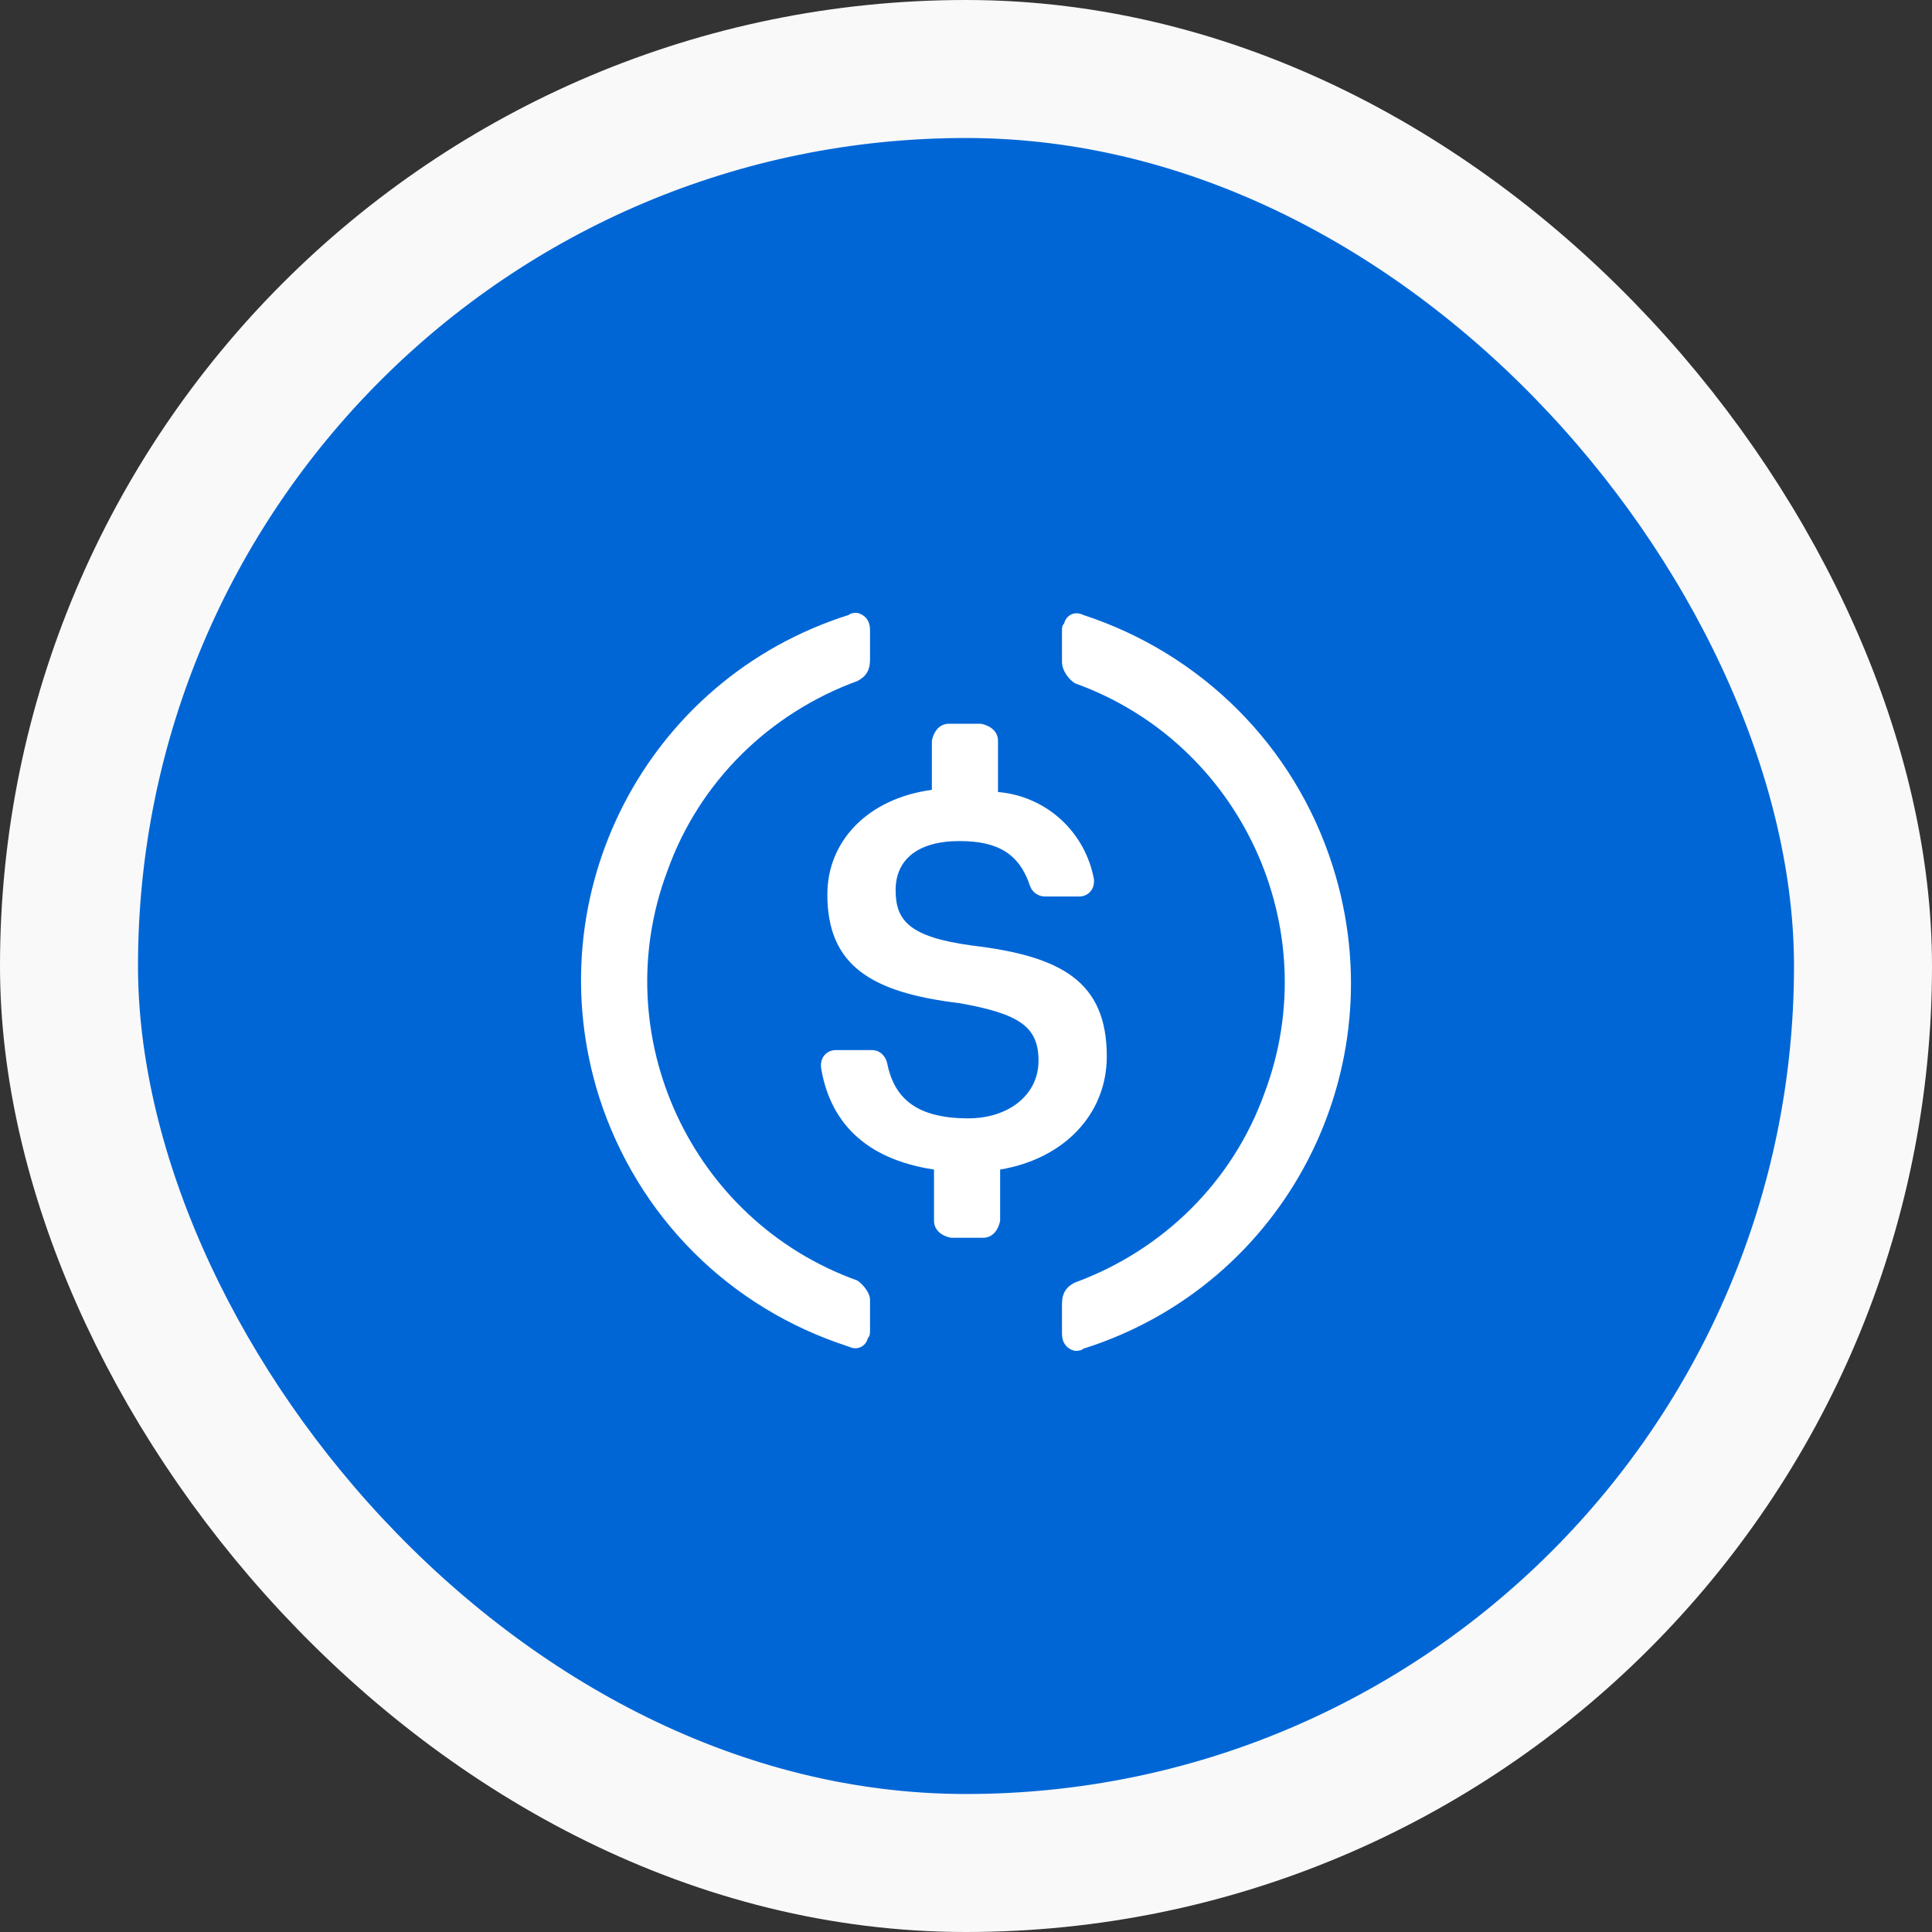
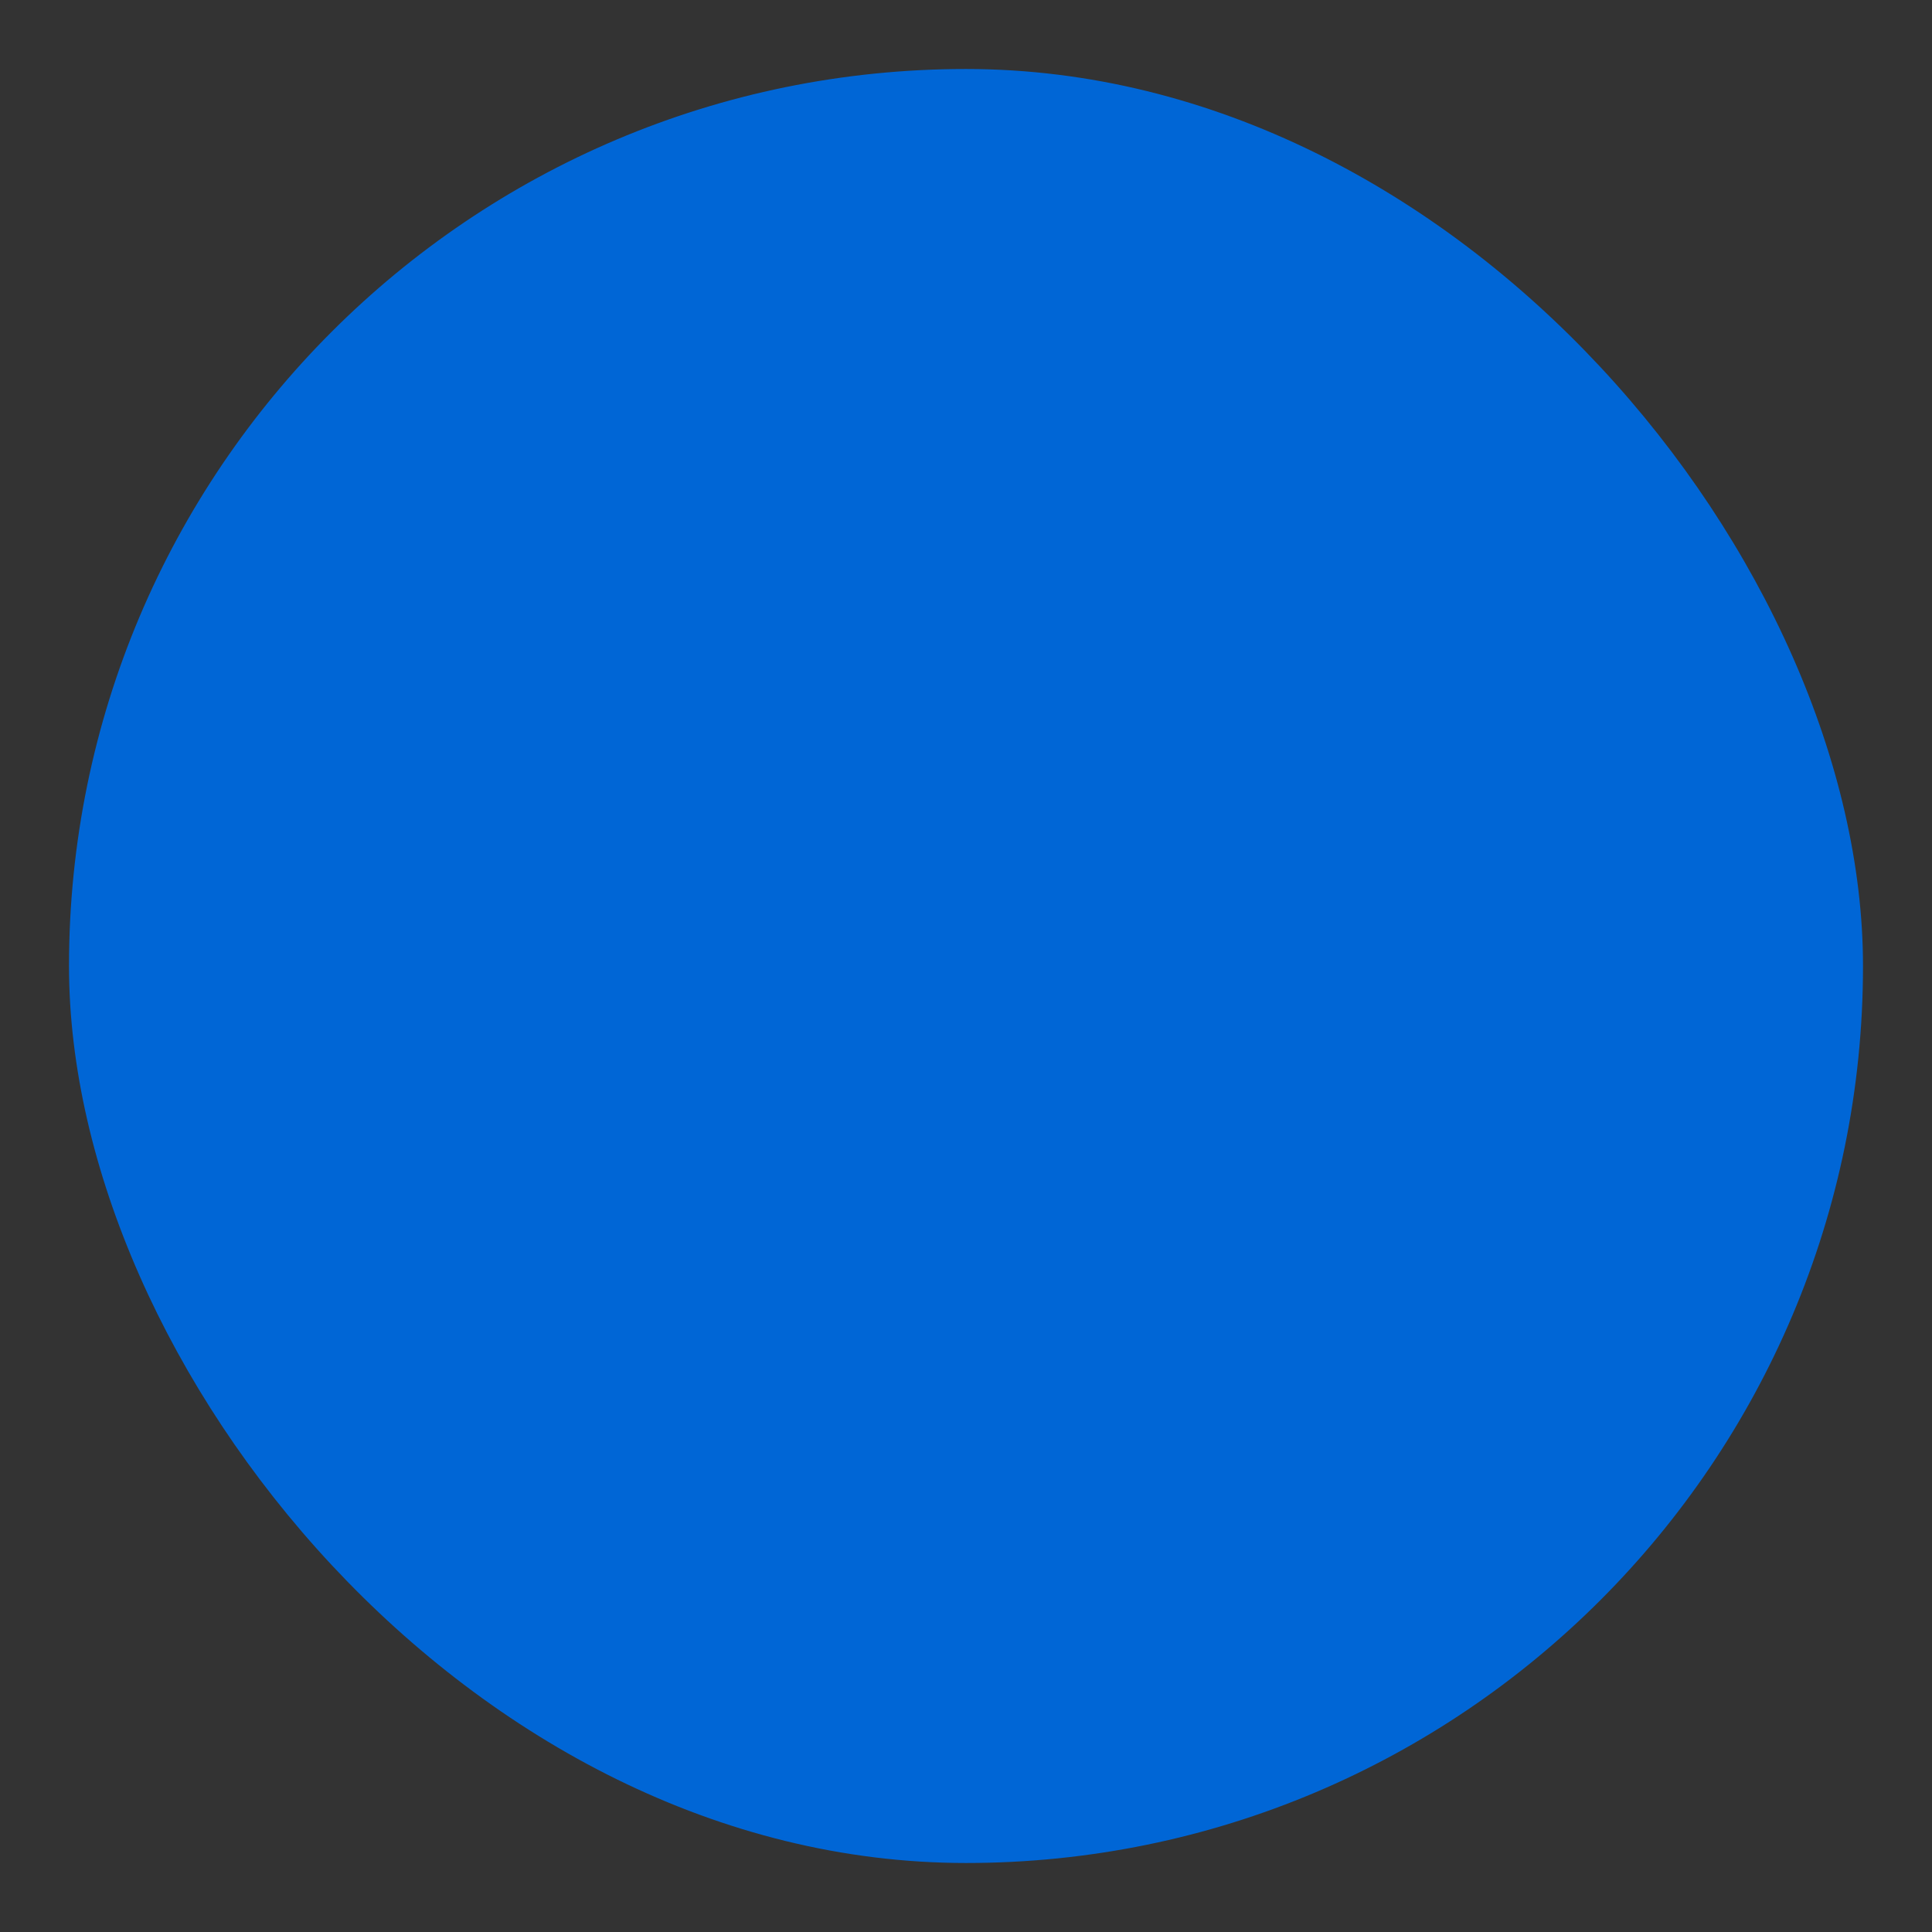
<svg xmlns="http://www.w3.org/2000/svg" width="84" height="84" viewBox="0 0 84 84" fill="none">
  <rect x="0" y="0" width="84" height="84" fill="#333333" stroke="none" />
  <rect x="3" y="3" width="78" height="78" rx="39" fill="#0066D6" />
-   <rect x="3" y="3" width="78" height="78" rx="39" stroke="#F9F9F9" stroke-width="6" />
-   <rect width="48" height="48" transform="translate(18 18.389)" fill="#0066D6" />
-   <path d="M48.121 45.934C48.121 42.689 46.173 41.576 42.278 41.112C39.496 40.741 38.94 39.999 38.94 38.701C38.94 37.402 39.867 36.568 41.722 36.568C43.391 36.568 44.319 37.124 44.782 38.516C44.875 38.794 45.153 38.979 45.431 38.979H46.915C47.286 38.979 47.564 38.701 47.564 38.33V38.237C47.193 36.197 45.524 34.62 43.391 34.435V32.209C43.391 31.838 43.113 31.56 42.649 31.467H41.258C40.887 31.467 40.609 31.745 40.516 32.209V34.342C37.734 34.713 35.972 36.568 35.972 38.886C35.972 41.947 37.827 43.152 41.722 43.616C44.319 44.08 45.153 44.636 45.153 46.12C45.153 47.604 43.855 48.624 42.093 48.624C39.681 48.624 38.847 47.604 38.569 46.213C38.476 45.842 38.198 45.656 37.92 45.656H36.343C35.972 45.656 35.694 45.934 35.694 46.305V46.398C36.065 48.717 37.548 50.386 40.609 50.85V53.075C40.609 53.446 40.887 53.724 41.351 53.817H42.742C43.113 53.817 43.391 53.539 43.484 53.075V50.85C46.266 50.386 48.121 48.438 48.121 45.934Z" fill="white" />
-   <path d="M37.27 55.672C30.037 53.075 26.327 45.007 29.017 37.866C30.408 33.971 33.468 31.004 37.27 29.613C37.642 29.427 37.827 29.149 37.827 28.685V27.387C37.827 27.016 37.642 26.738 37.27 26.645C37.178 26.645 36.992 26.645 36.899 26.738C28.089 29.52 23.267 38.886 26.049 47.697C27.718 52.89 31.706 56.877 36.899 58.547C37.27 58.732 37.642 58.547 37.734 58.176C37.827 58.083 37.827 57.99 37.827 57.805V56.507C37.827 56.228 37.549 55.858 37.27 55.672ZM47.101 26.738C46.73 26.552 46.359 26.738 46.266 27.109C46.173 27.201 46.173 27.294 46.173 27.48V28.778C46.173 29.149 46.452 29.52 46.73 29.705C53.963 32.302 57.673 40.37 54.983 47.511C53.592 51.406 50.532 54.374 46.73 55.765C46.359 55.95 46.173 56.228 46.173 56.692V57.99C46.173 58.361 46.359 58.64 46.73 58.732C46.822 58.732 47.008 58.732 47.101 58.64C55.911 55.858 60.733 46.491 57.951 37.681C56.282 32.395 52.201 28.407 47.101 26.738Z" fill="white" />
</svg>